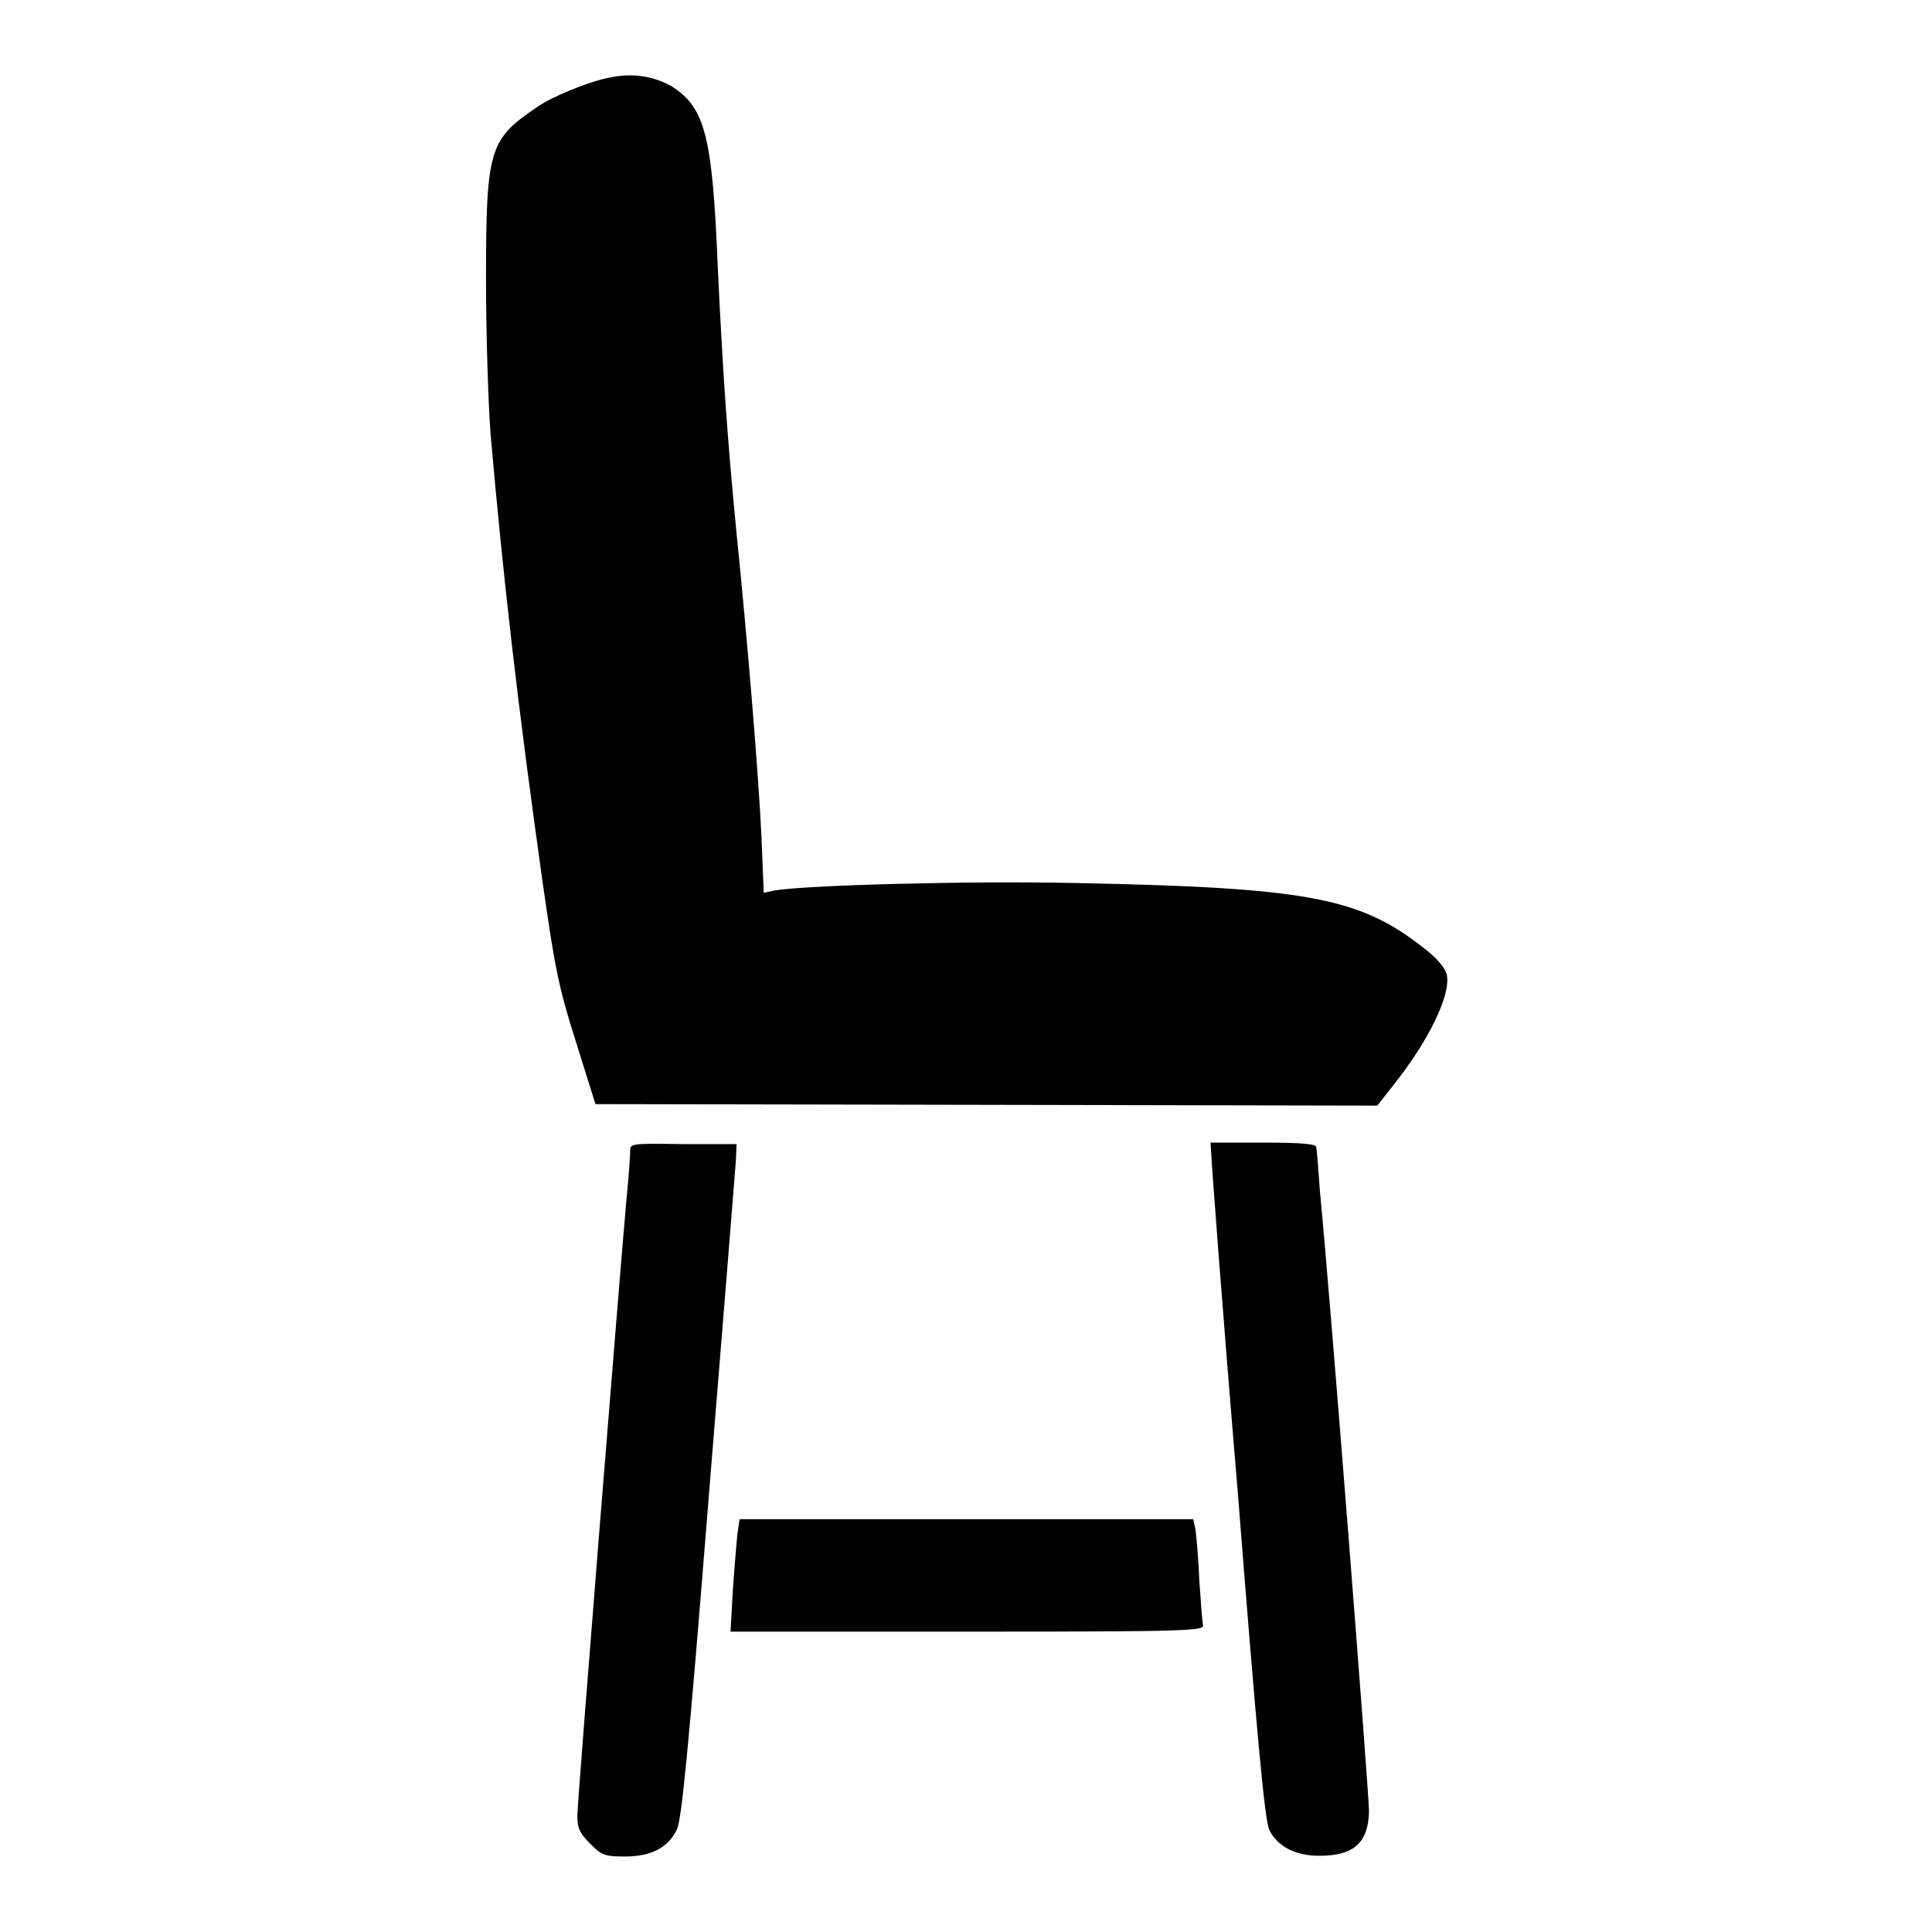
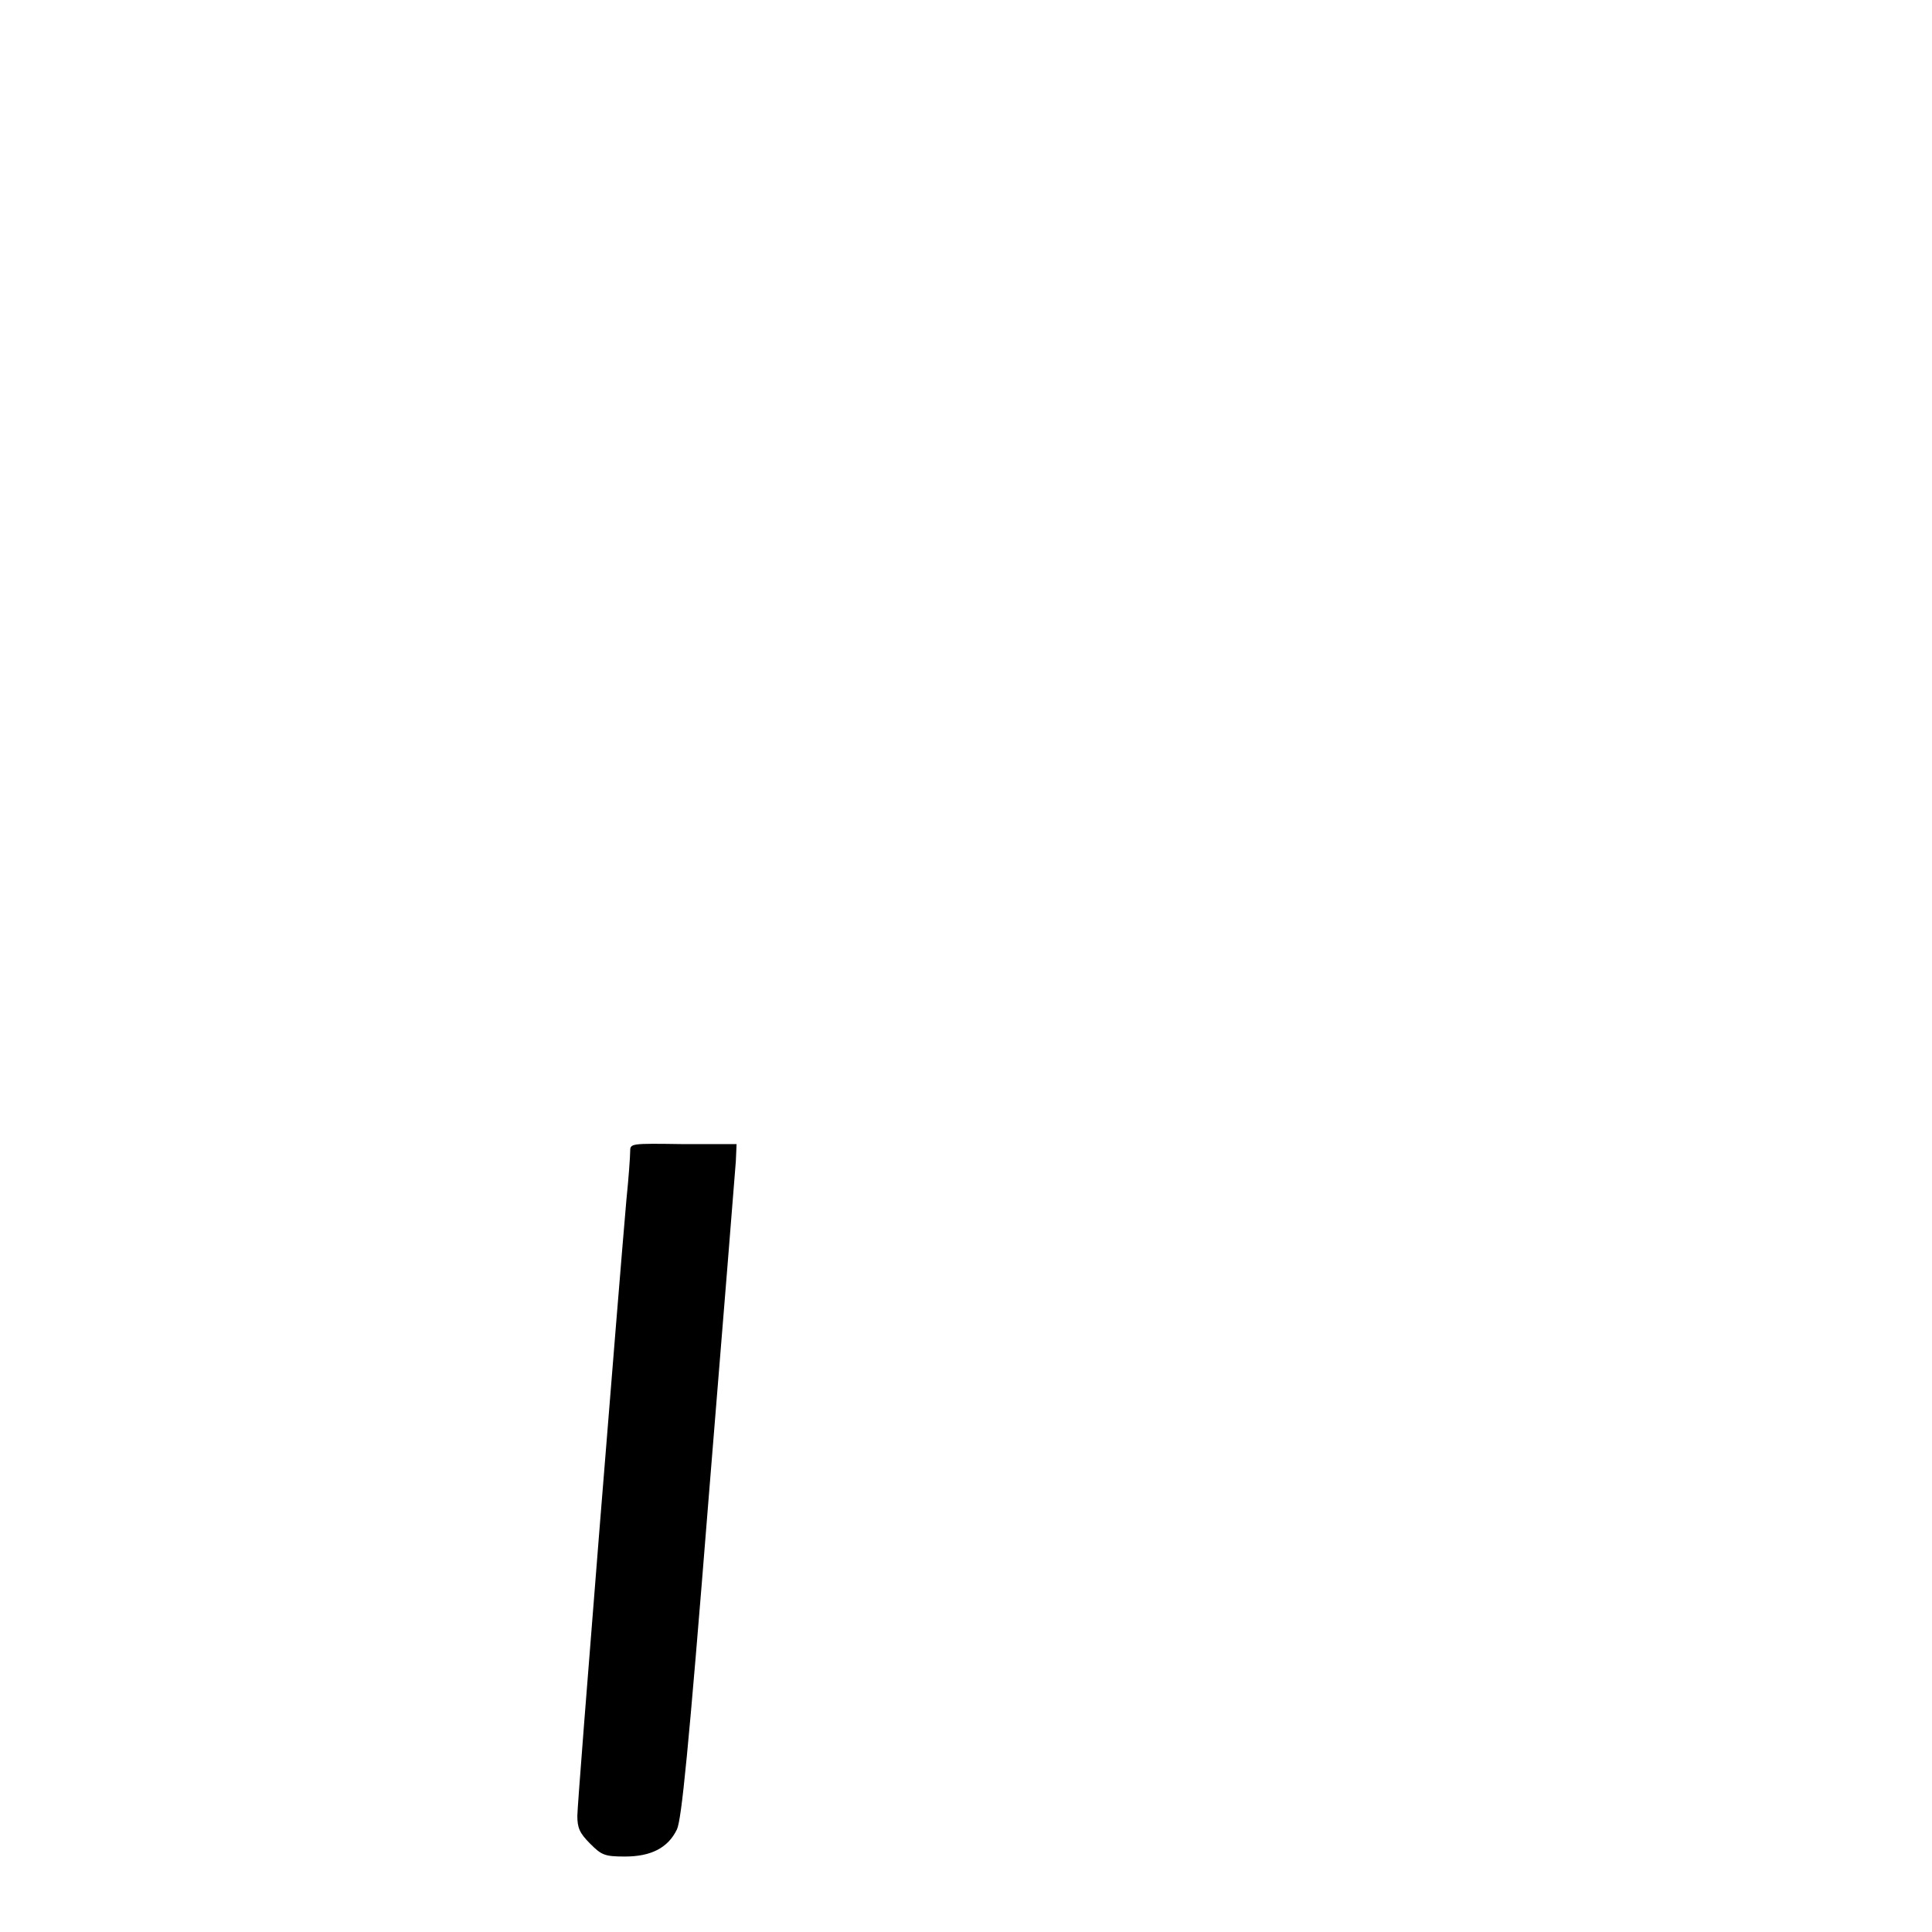
<svg xmlns="http://www.w3.org/2000/svg" version="1.1" x="0px" y="0px" viewBox="0 0 256 256" enable-background="new 0 0 256 256" xml:space="preserve">
  <g>
    <g>
      <g>
-         <path fill="#000000" d="M80.7,10.3c-2.7,0.5-7.8,2.6-9.7,4c-6.2,4.2-6.6,5.6-6.6,22.8c0,7.3,0.3,16.4,0.6,20.4c1.7,19.4,3.6,35.9,6.9,59.4c1.6,11.2,2.1,13.9,4.4,21.1l2.6,8.3l51.8,0.1l51.8,0.1l2.2-2.8c4.6-5.8,7.6-11.9,7-14.6c-0.2-0.8-1.3-2.2-3.2-3.6c-8.4-6.6-15.5-7.9-46.2-8.5c-14.3-0.3-35.8,0.3-39.7,1l-1.4,0.3l-0.3-7.4c-0.4-8.5-1.9-26.5-3.3-40.2c-1.2-12.4-1.8-20.7-2.5-35.5c-0.7-17.2-1.7-20.9-6-23.7C86.7,10.1,83.8,9.6,80.7,10.3z" />
        <path fill="#000000" d="M83.5,152.6c0,0.6-0.2,3.5-0.5,6.4c-0.9,10.2-6.5,79.7-6.5,81.6c0,1.6,0.3,2.3,1.7,3.7c1.5,1.5,1.9,1.7,4.6,1.7c3.4,0,5.7-1.1,6.9-3.6c0.6-1.3,1.5-10,4.2-43.9c1.9-23.2,3.5-43.3,3.6-44.6l0.1-2.3h-7.1C83.5,151.5,83.5,151.5,83.5,152.6z" />
-         <path fill="#000000" d="M160.5,152.9c0,0.8,1.5,20.9,3.5,44.7c2.6,33.1,3.6,43.7,4.2,44.9c1.1,2.2,3.5,3.4,6.6,3.4c4.6,0,6.5-1.7,6.6-5.9c0-2.3-5.1-67.8-6.5-82.1c-0.2-2.9-0.4-5.5-0.5-5.9c0-0.4-1.7-0.6-7-0.6h-7L160.5,152.9L160.5,152.9z" />
-         <path fill="#000000" d="M97.7,203.3c-0.1,1.2-0.4,4.5-0.6,7.5l-0.3,5.4h31.4c29.7,0,31.4-0.1,31.2-0.9c-0.1-0.4-0.3-3.2-0.5-6.1c-0.1-2.9-0.4-5.8-0.5-6.6l-0.3-1.3h-30H98L97.7,203.3z" />
      </g>
    </g>
  </g>
</svg>